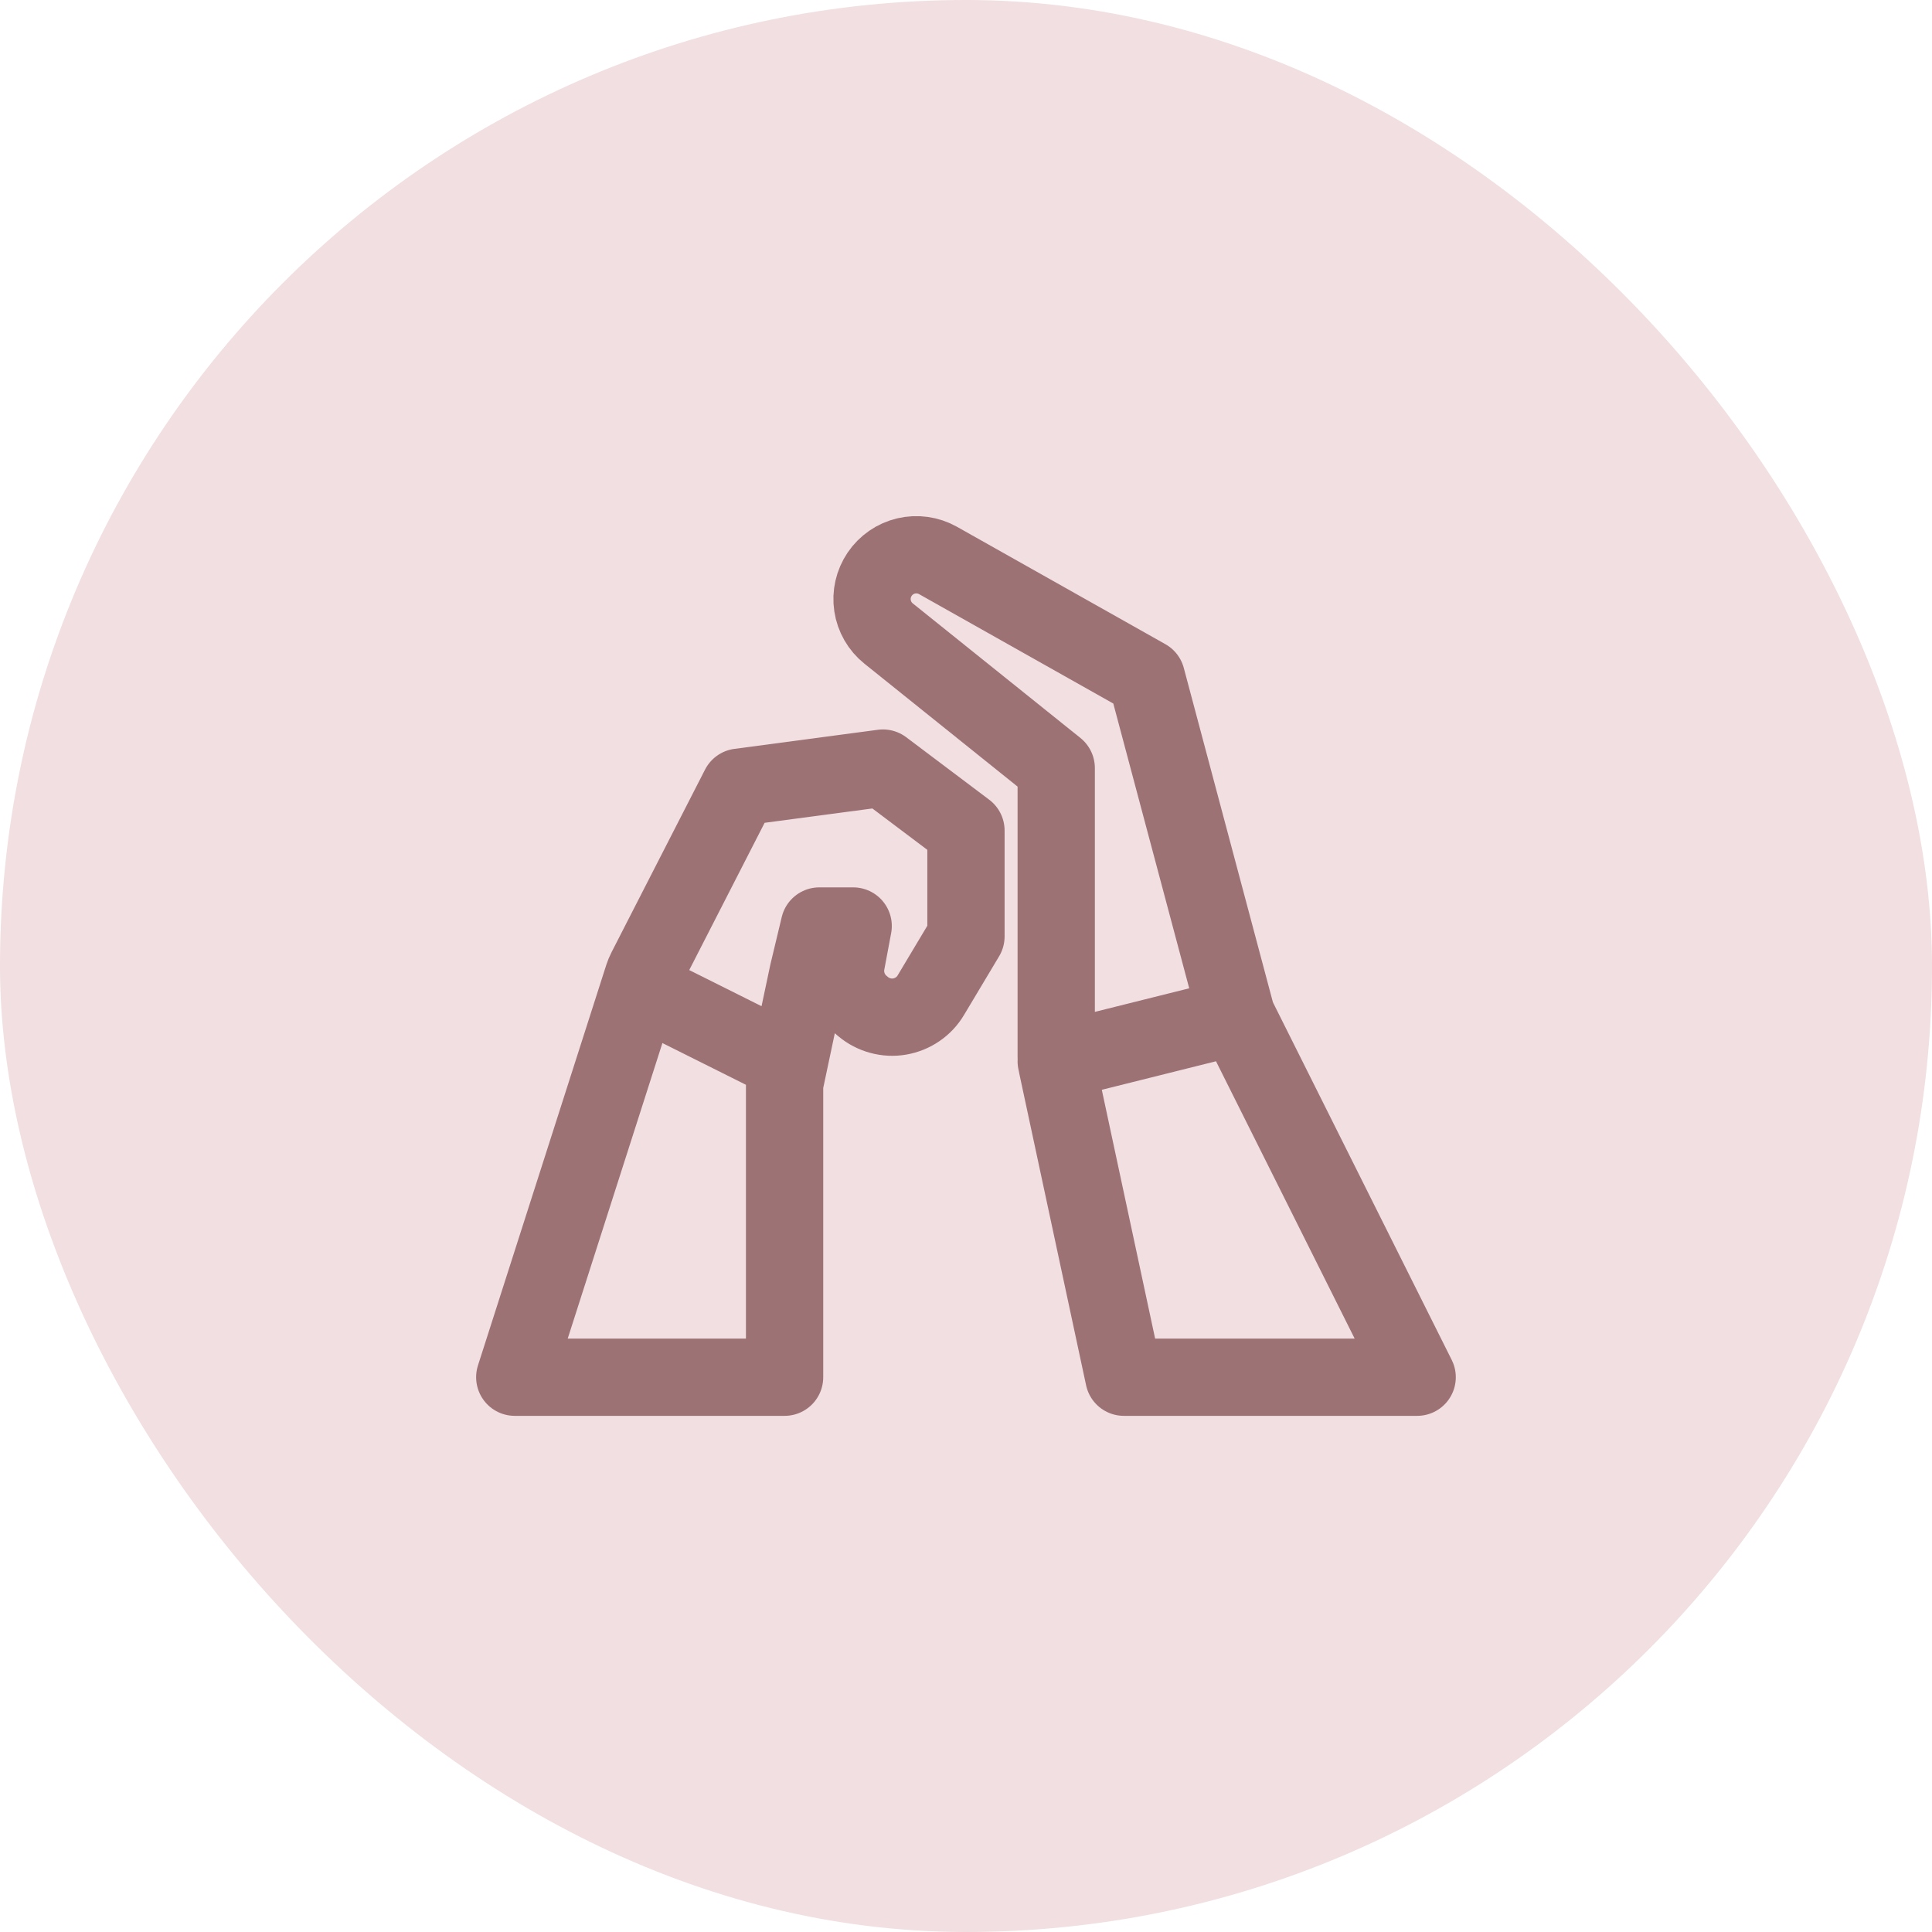
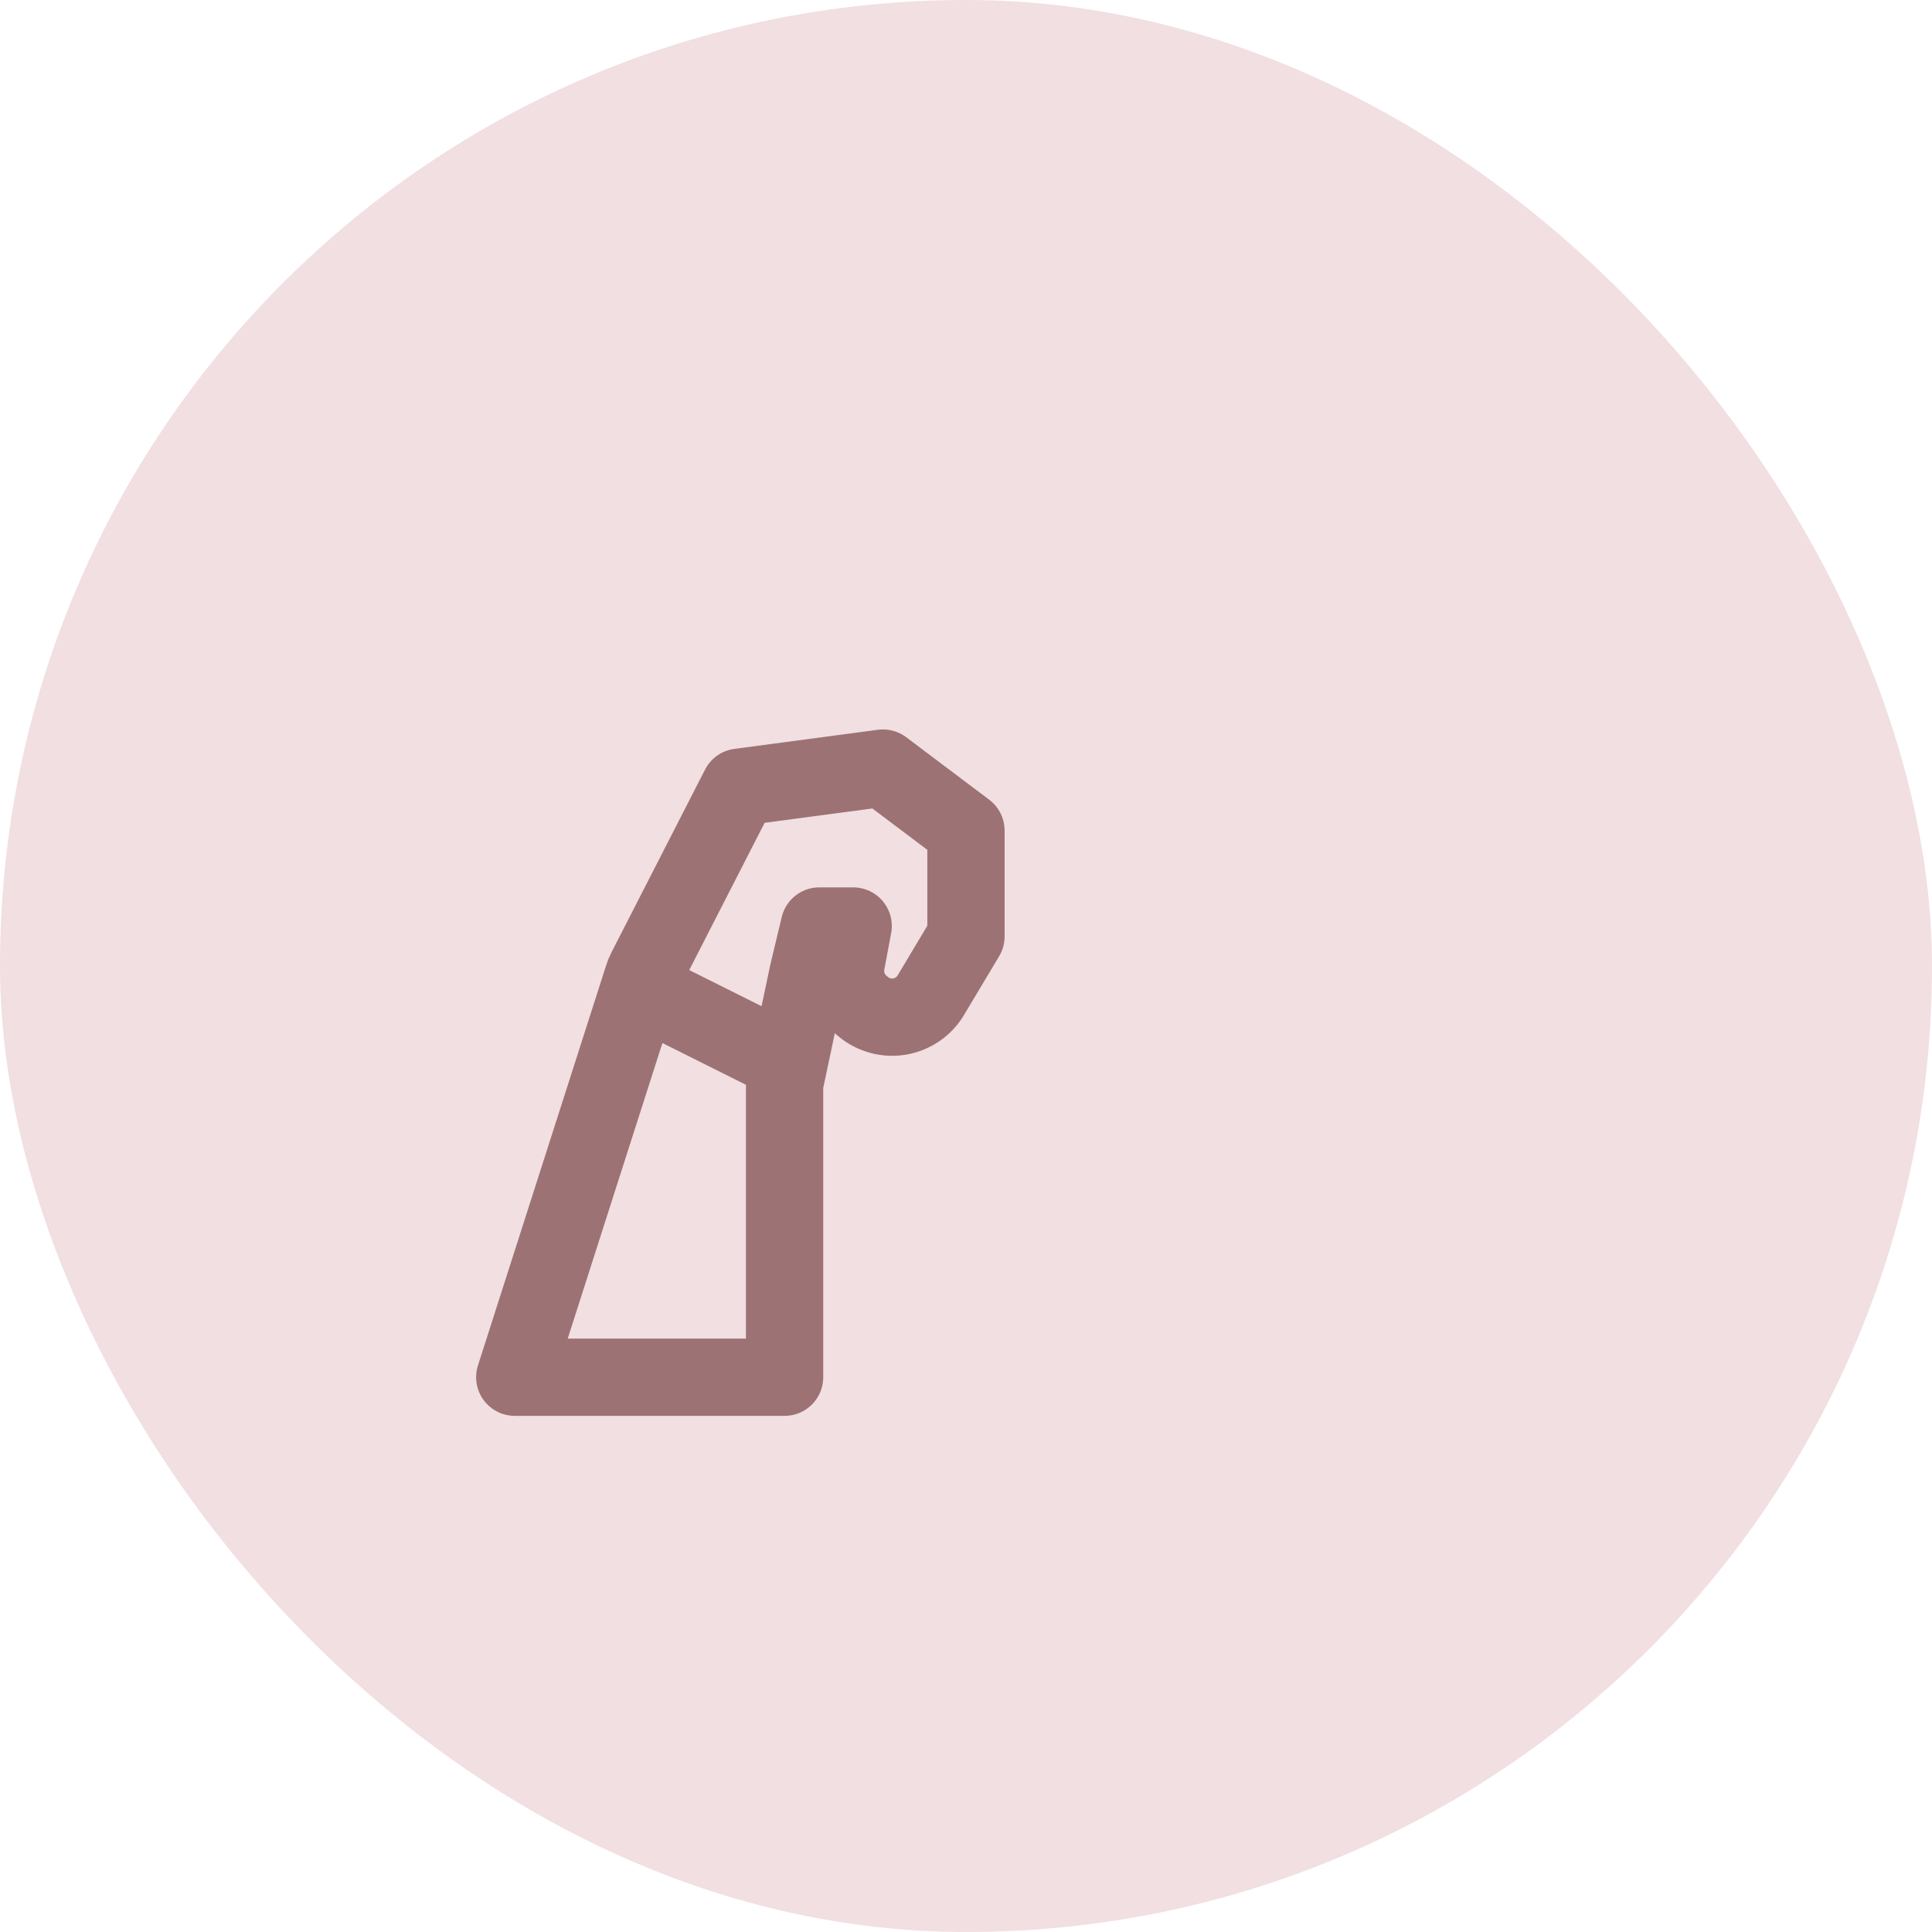
<svg xmlns="http://www.w3.org/2000/svg" width="50" height="50" viewBox="0 0 50 50" fill="none">
  <rect width="50" height="50" rx="25" fill="#F1DFE1" />
-   <path d="M32.005 26.301L27.335 27.468M36.676 35.642H29.086L27.36 27.589C27.343 27.509 27.334 27.427 27.335 27.345V19.878L22.997 16.396C22.772 16.216 22.624 15.958 22.581 15.674C22.538 15.39 22.604 15.1 22.765 14.861C22.926 14.623 23.171 14.454 23.45 14.388C23.73 14.322 24.025 14.364 24.275 14.504L29.67 17.543L31.974 26.186C31.995 26.262 32.024 26.336 32.059 26.407L36.676 35.642Z" stroke="#9D7275" stroke-width="2" stroke-linecap="round" stroke-linejoin="round" />
  <path d="M16.825 25.717L20.329 27.468M22.301 26.02L22.339 26.052C22.468 26.16 22.62 26.239 22.783 26.283C22.946 26.328 23.116 26.336 23.283 26.308C23.45 26.279 23.608 26.215 23.747 26.12C23.887 26.025 24.004 25.9 24.09 25.755L24.999 24.235V21.495L22.851 19.878L19.137 20.372L16.717 25.099C16.688 25.155 16.664 25.214 16.644 25.274L13.322 35.642H20.305V28.052L20.912 25.184L21.204 23.965H22.08L21.903 24.909C21.864 25.113 21.881 25.324 21.951 25.519C22.021 25.715 22.142 25.888 22.301 26.021V26.02Z" stroke="#9D7275" stroke-width="2" stroke-linecap="round" stroke-linejoin="round" />
</svg>